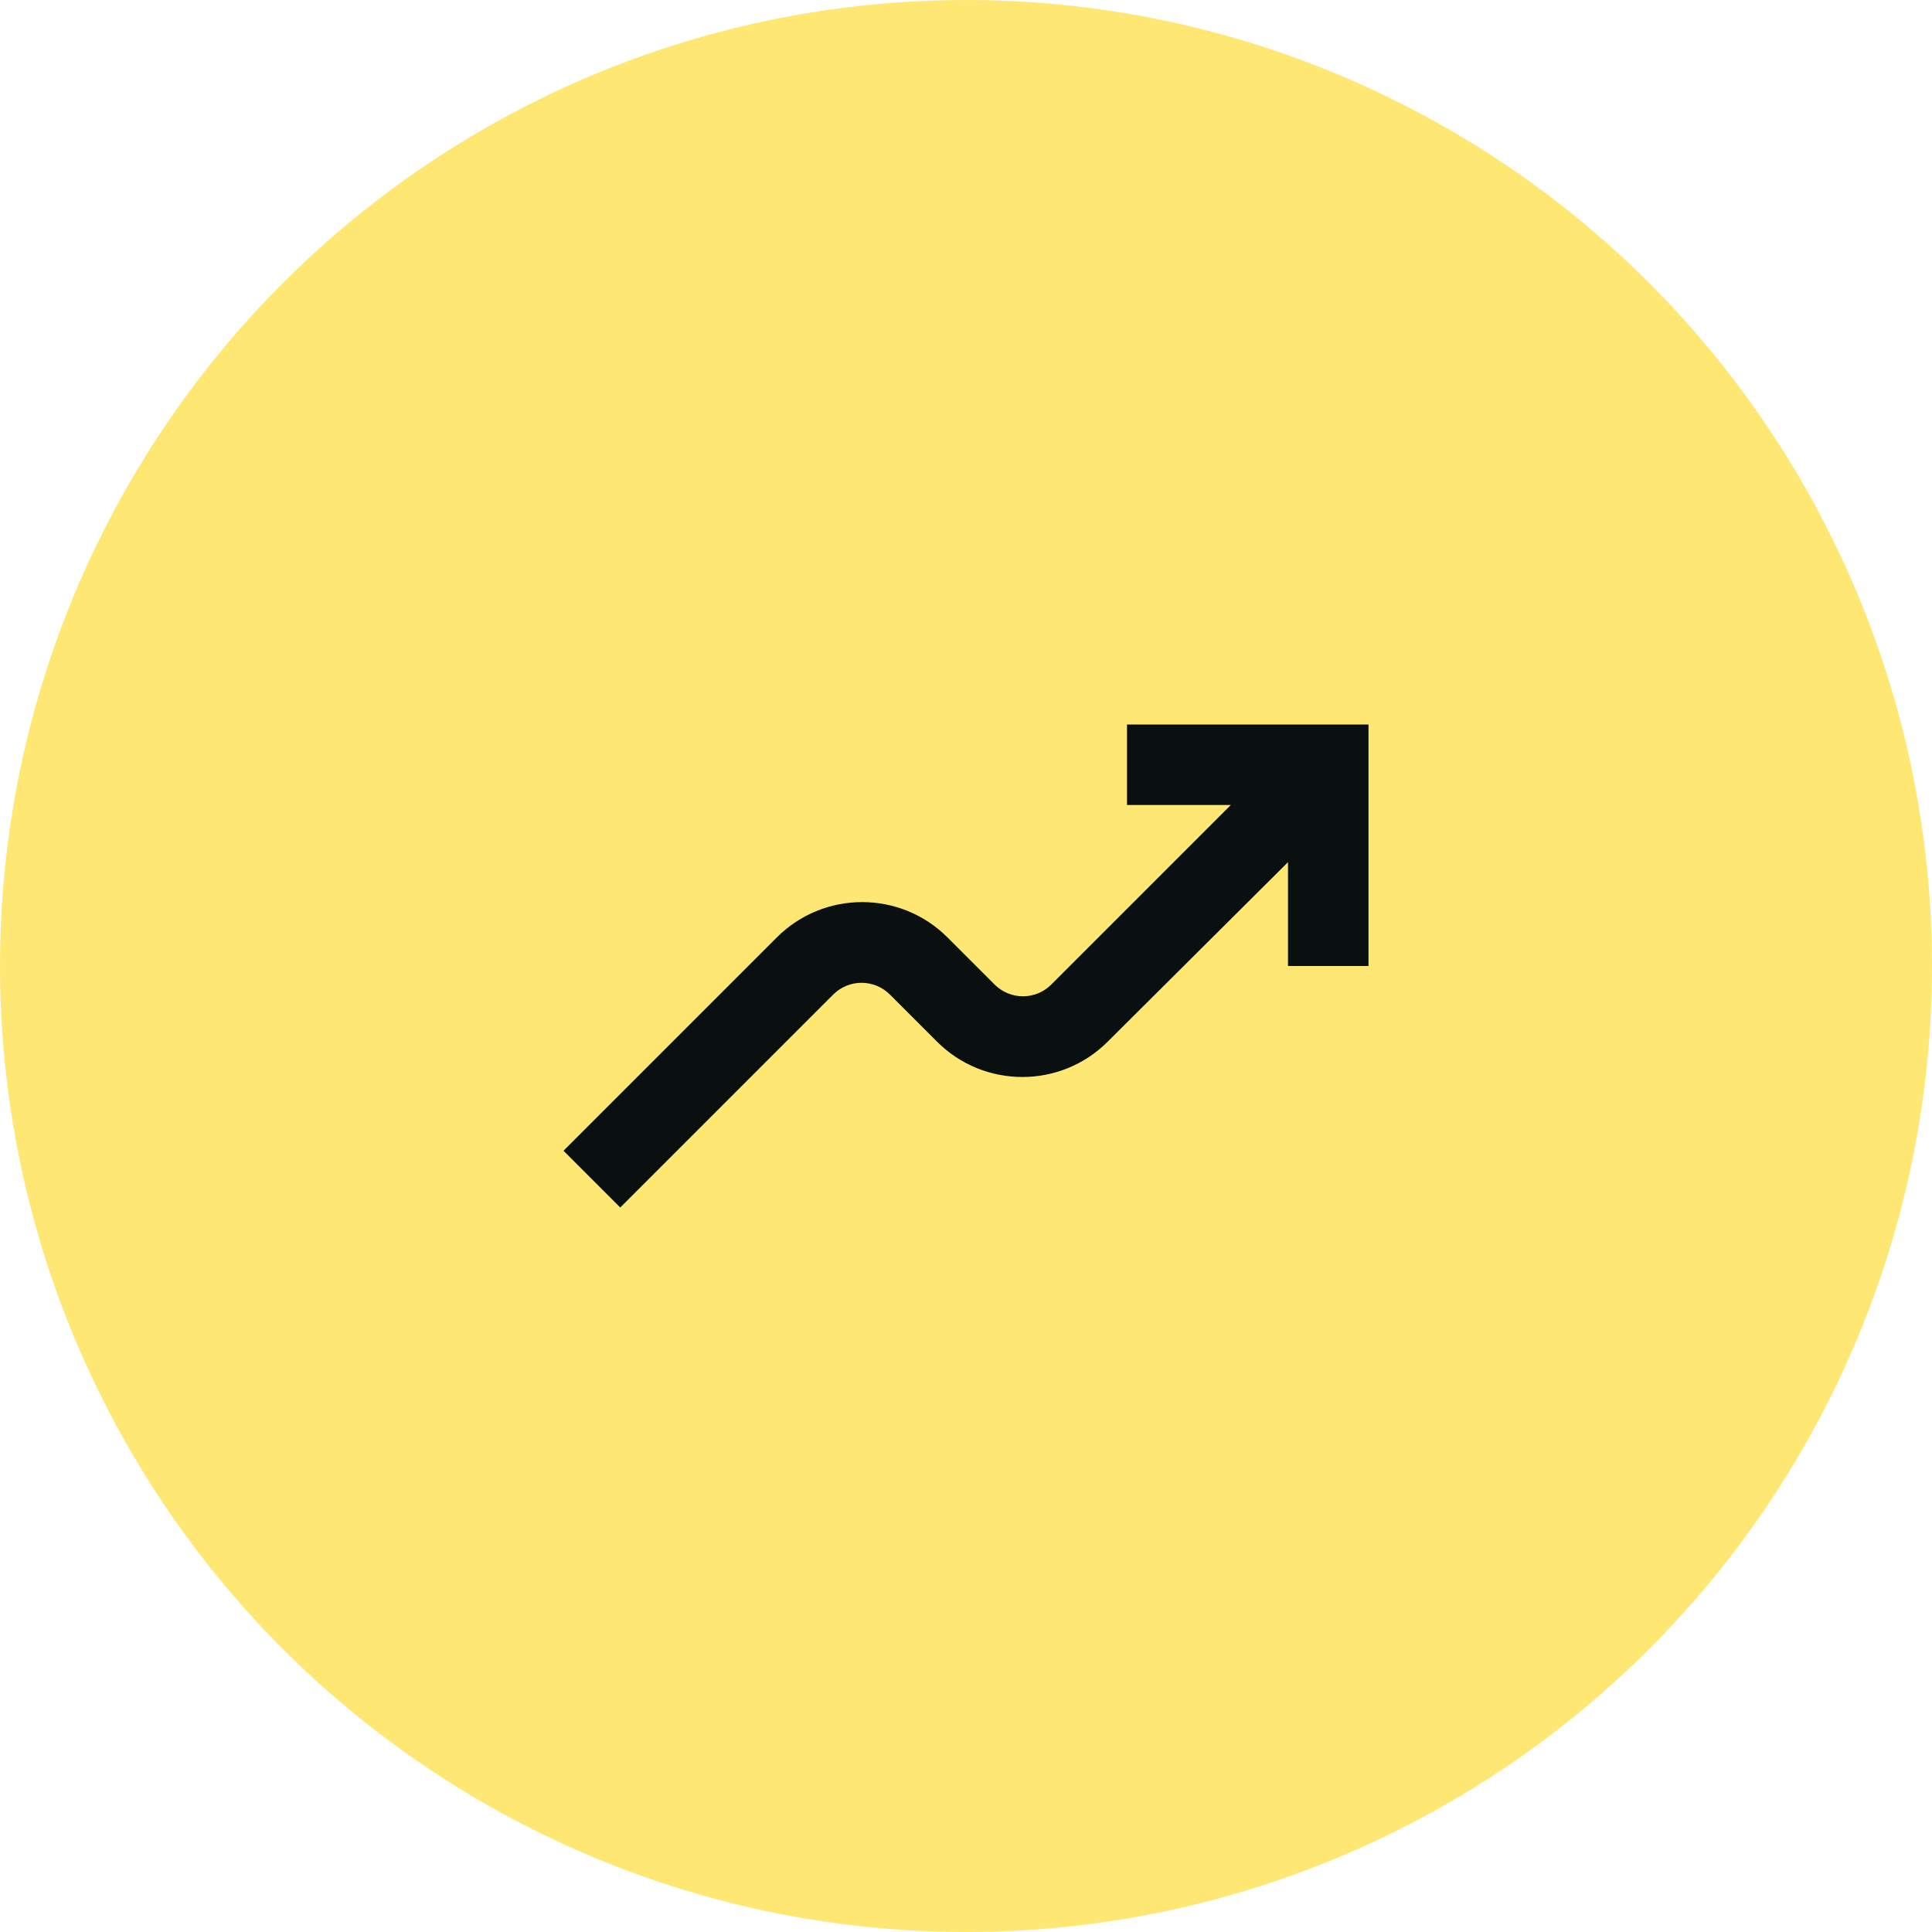
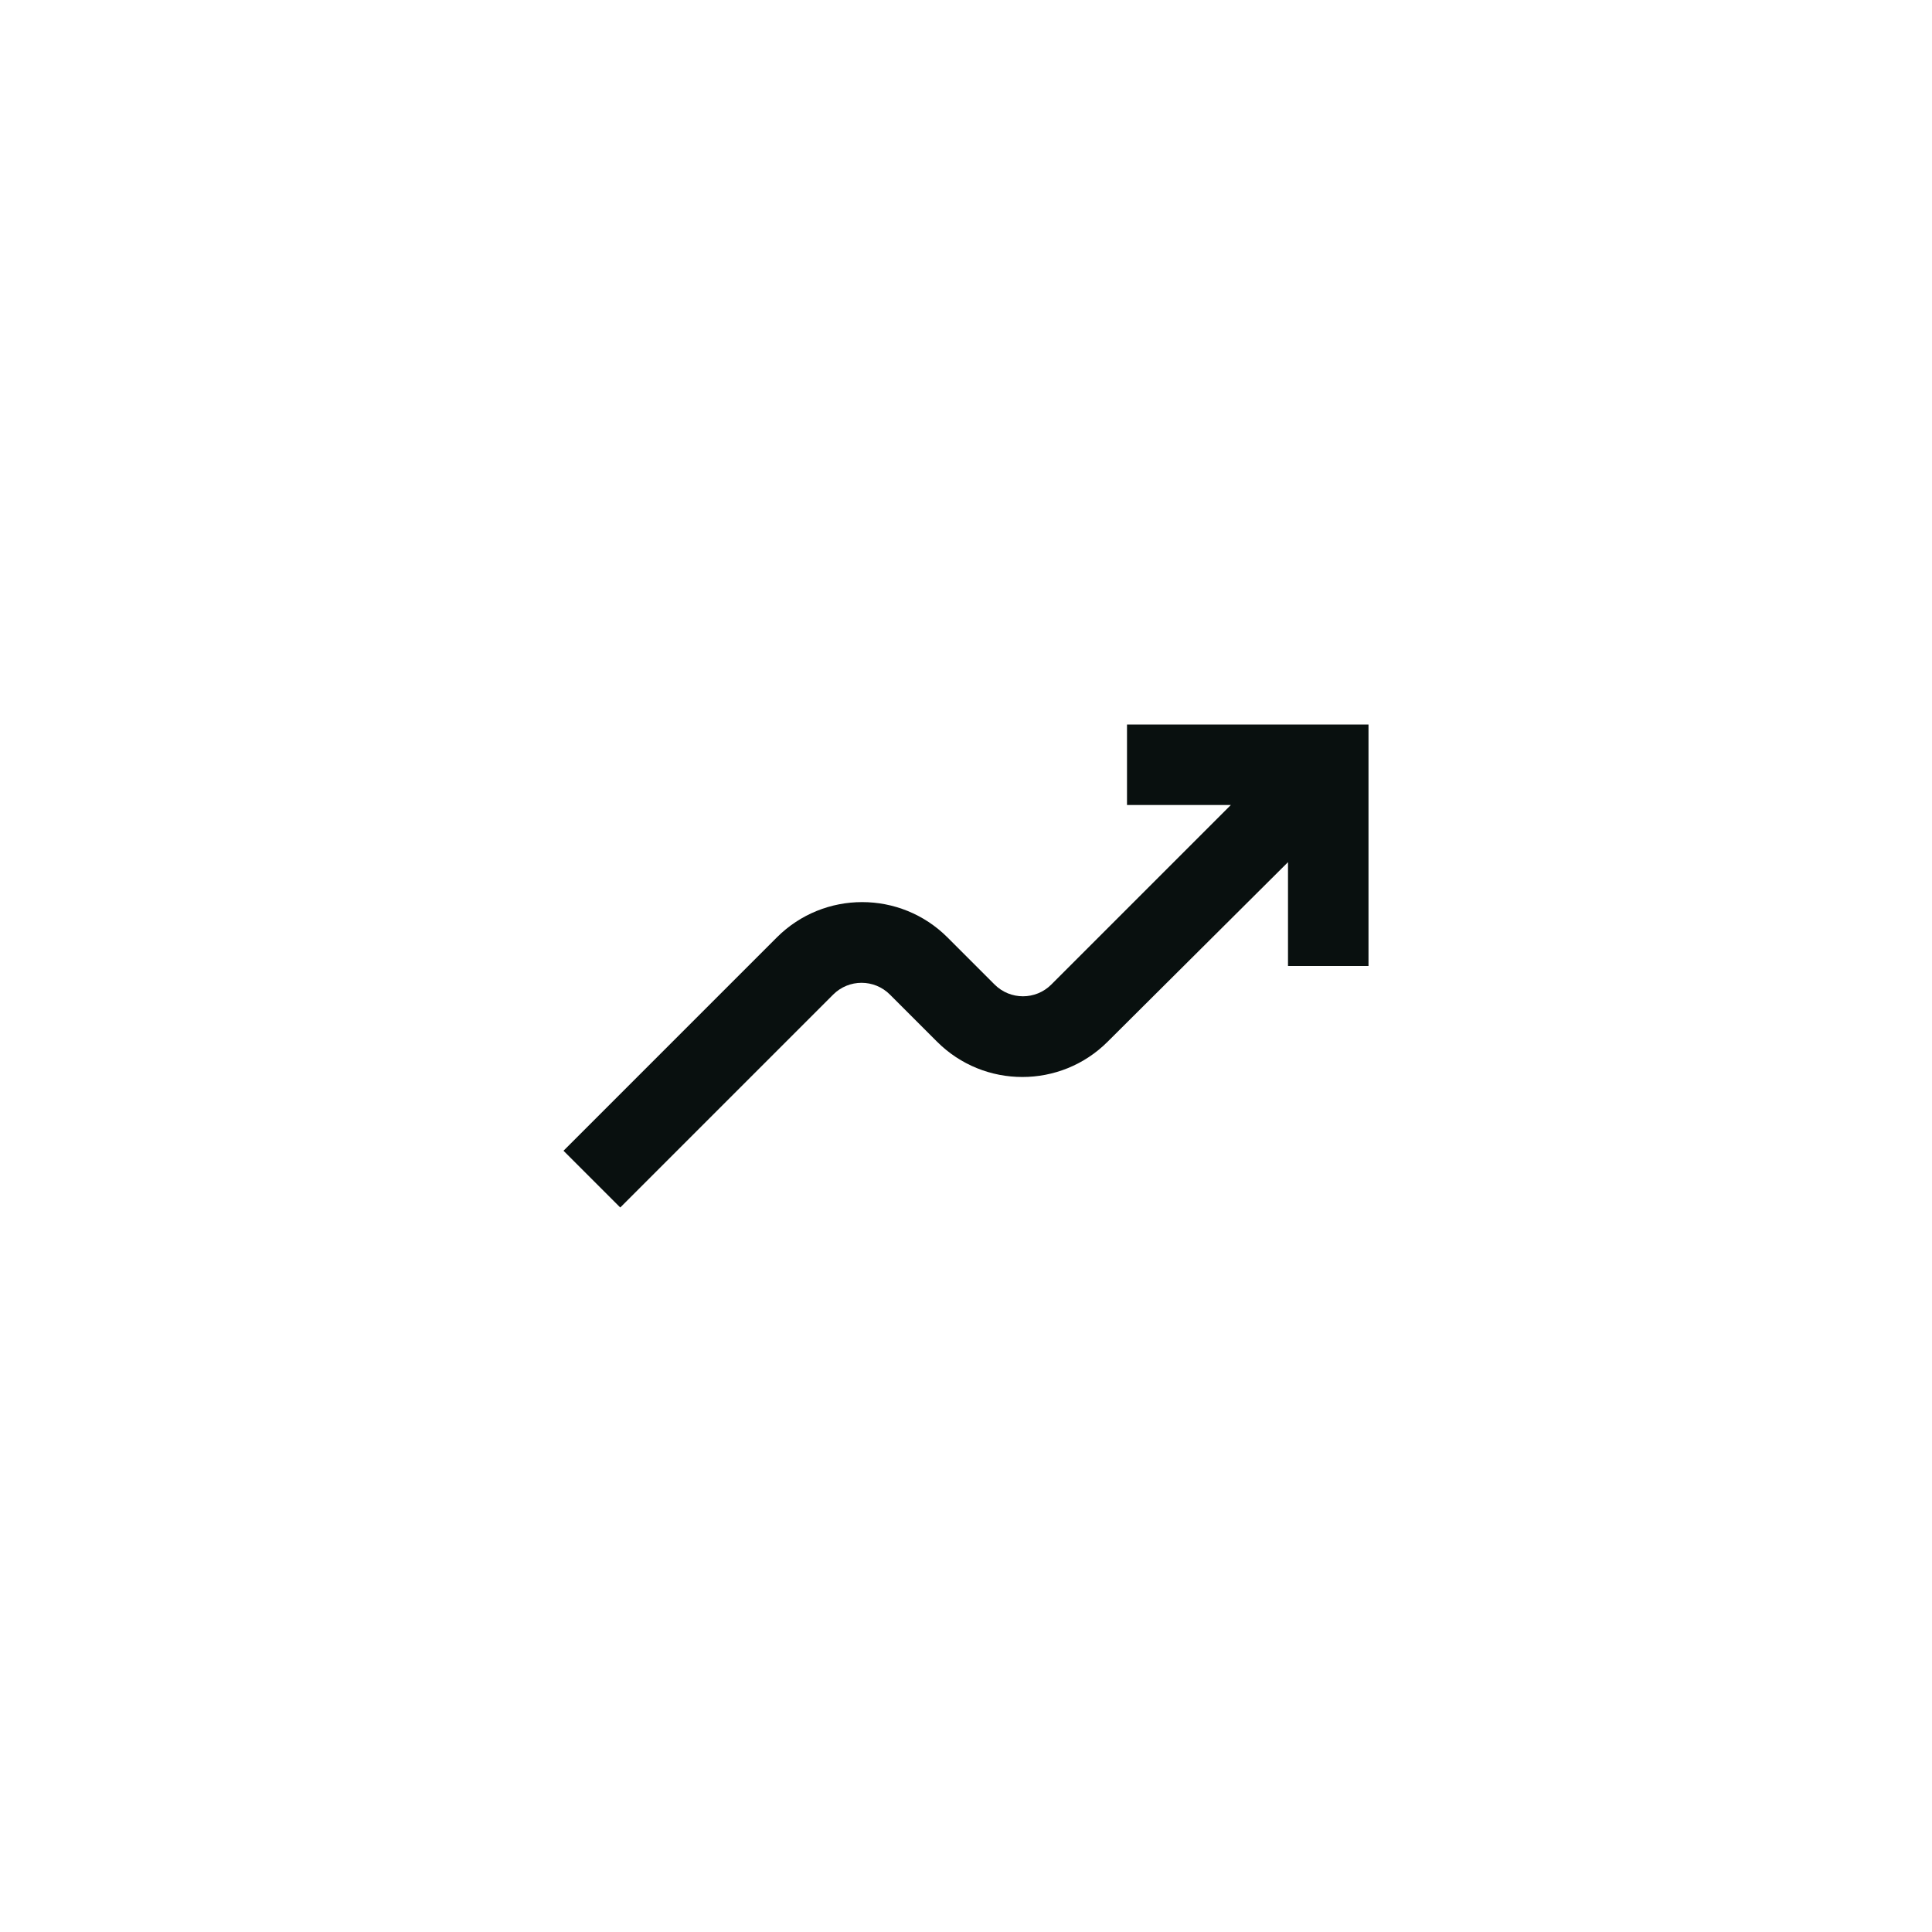
<svg xmlns="http://www.w3.org/2000/svg" width="48" height="48" viewBox="0 0 48 48" fill="none">
-   <circle cx="24" cy="24" r="24" fill="#FFE774" />
  <path d="M32 21.42V24H34V18H28V20H30.58L26.12 24.46C25.73 24.85 25.1 24.85 24.71 24.46L23.54 23.29C22.37 22.12 20.47 22.12 19.3 23.29L14 28.59L15.41 30L20.7 24.71C21.09 24.32 21.72 24.32 22.11 24.71L23.28 25.88C24.45 27.05 26.35 27.05 27.52 25.88L32 21.42Z" fill="#09100F" />
</svg>